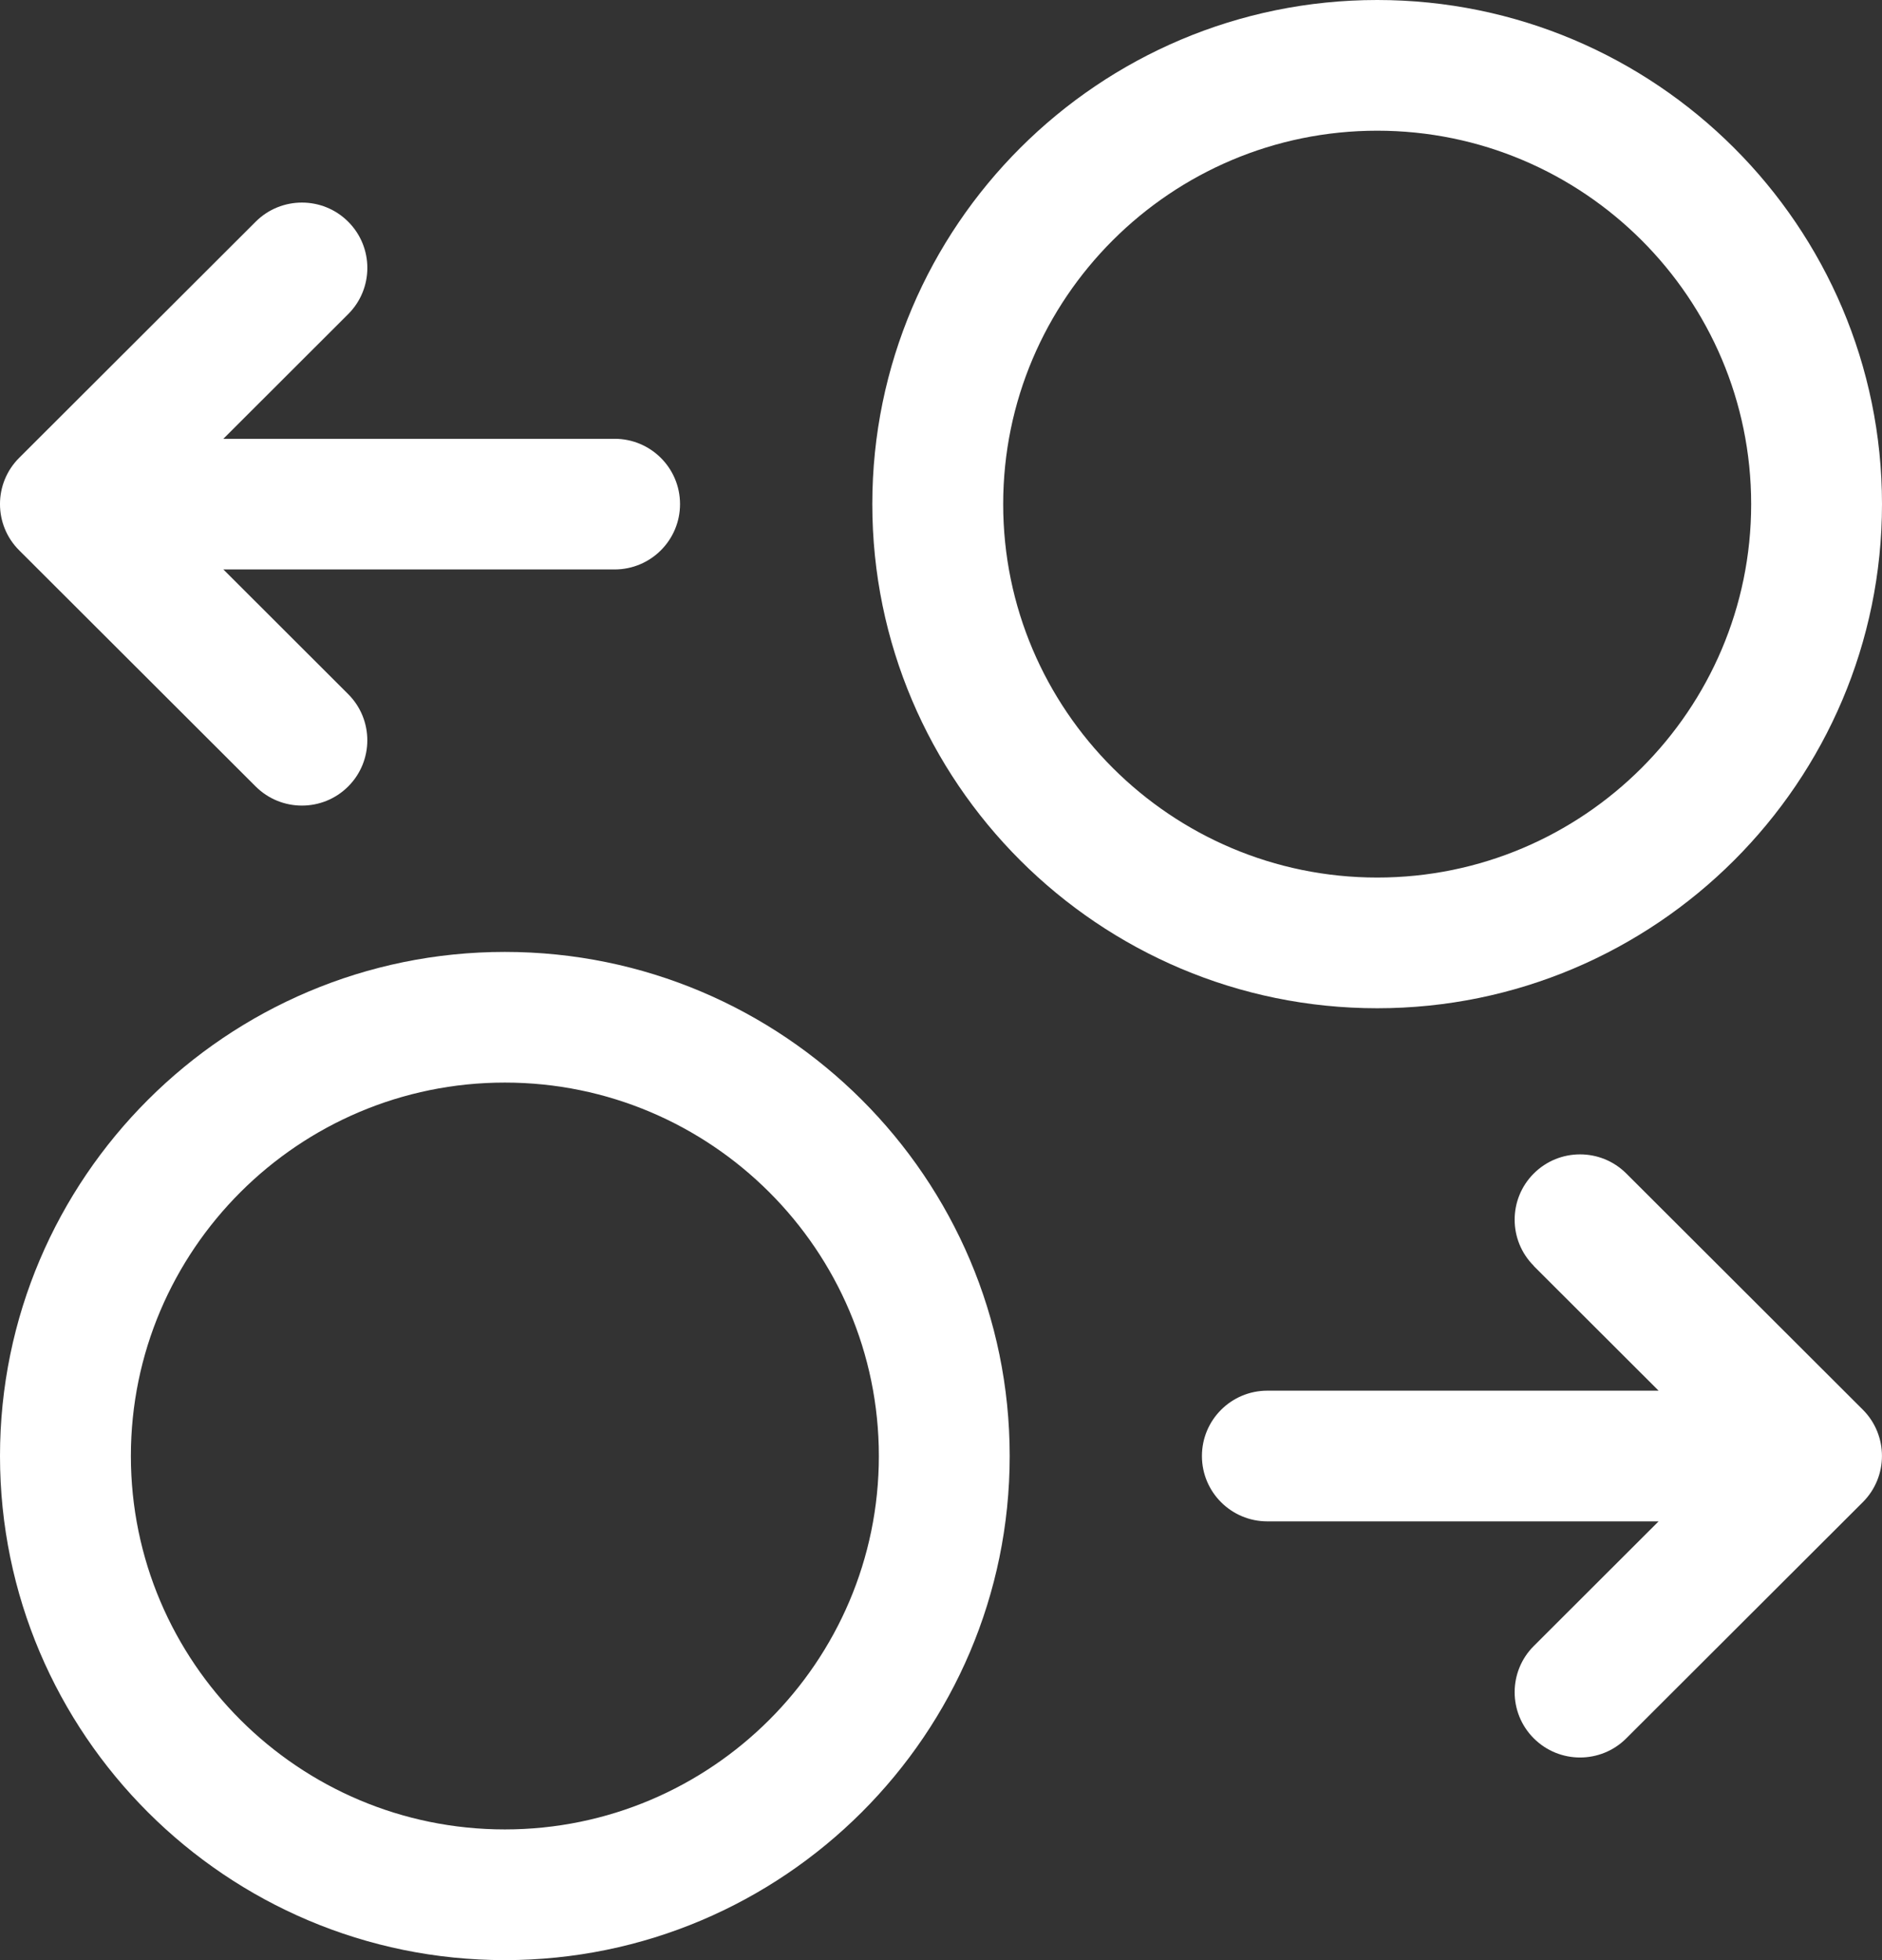
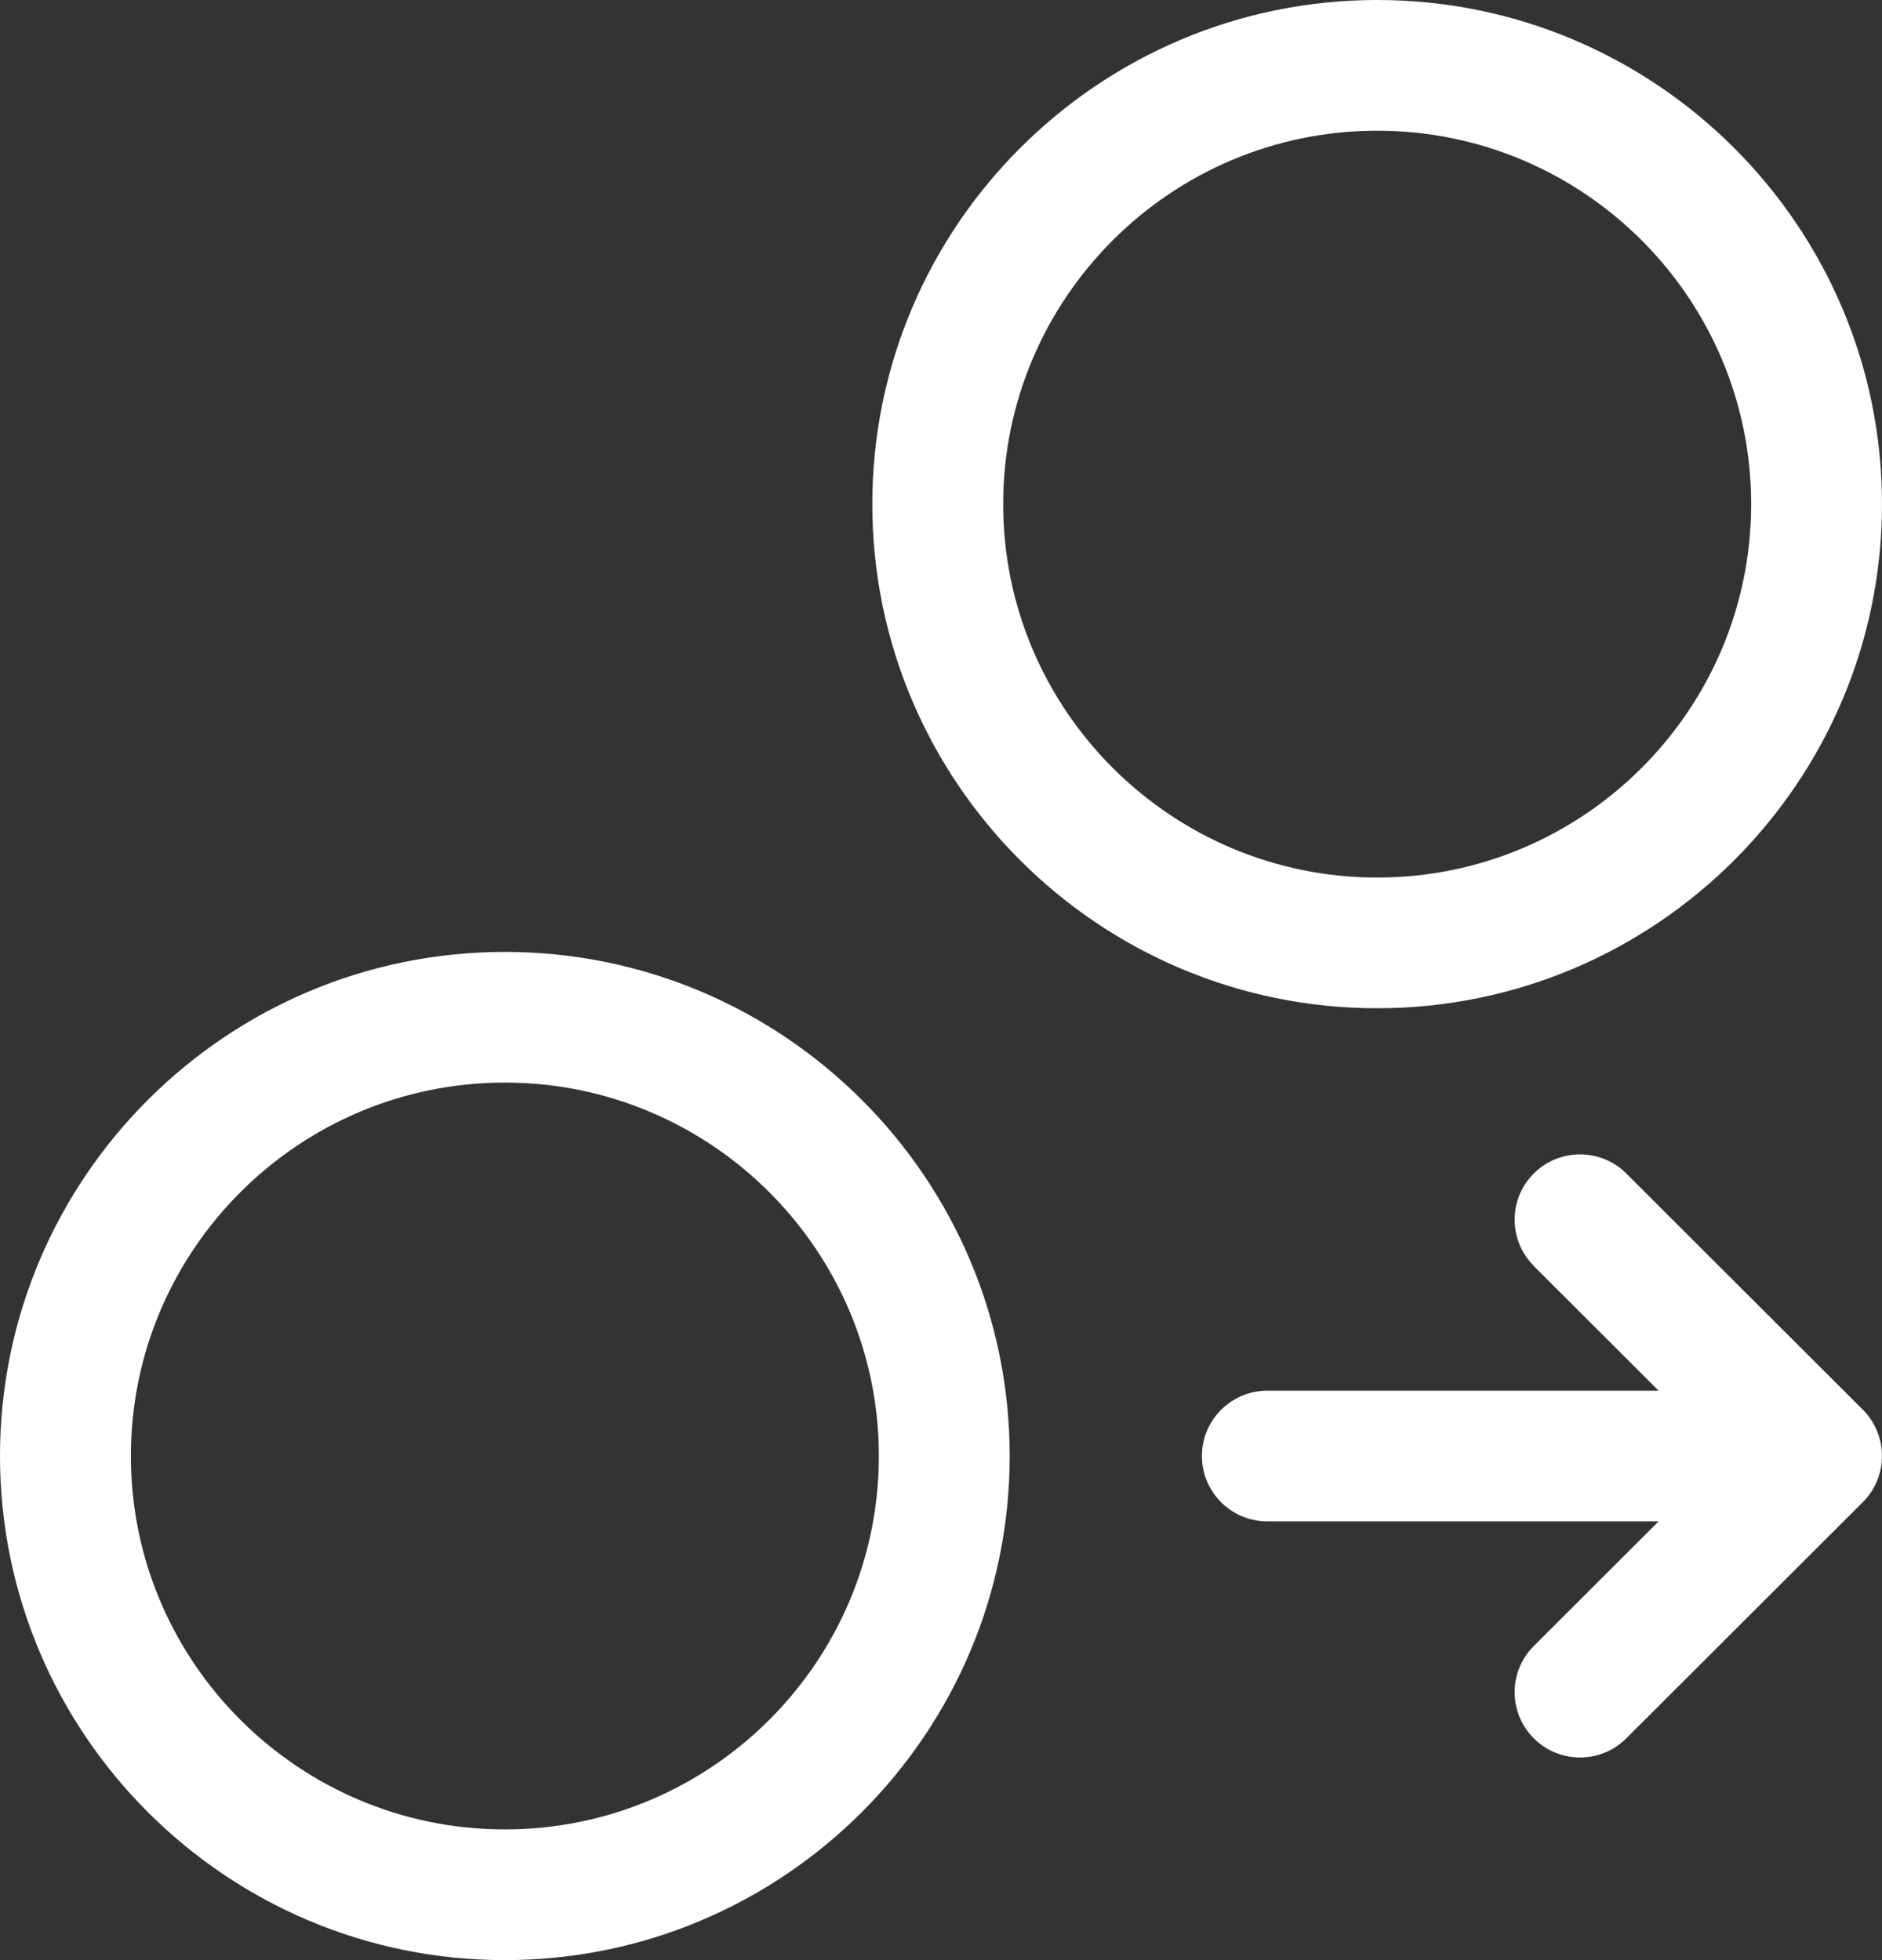
<svg xmlns="http://www.w3.org/2000/svg" viewBox="0 0 48 50" fill="none">
  <rect x="0" y="0" width="48" height="50" fill="#333333" stroke="none" />
  <path d="M39.119 32.295L42.302 35.474L32.324 35.474C31.402 35.474 30.655 36.22 30.655 37.141C30.655 38.062 31.402 38.808 32.324 38.808L42.302 38.808L39.119 41.987C38.468 42.637 38.468 43.693 39.119 44.343C39.77 44.994 40.827 44.994 41.478 44.343L47.511 38.318C47.836 37.993 47.999 37.566 47.999 37.139C47.999 36.712 47.836 36.284 47.511 35.959L41.478 29.934C40.827 29.284 39.77 29.284 39.119 29.934C38.468 30.584 38.468 31.64 39.119 32.29L39.119 32.295Z" fill="white" />
  <path d="M-5.62092e-07 37.141C-2.52078e-07 44.233 5.776 50 12.875 50C19.976 50 25.752 44.231 25.752 37.141C25.752 30.049 19.976 24.282 12.875 24.282C5.776 24.282 -8.72014e-07 30.051 -5.62092e-07 37.141ZM22.415 37.141C22.415 42.393 18.136 46.666 12.876 46.666C7.614 46.666 3.338 42.393 3.338 37.141C3.338 31.888 7.617 27.615 12.876 27.615C18.134 27.615 22.415 31.889 22.415 37.141Z" fill="white" />
-   <path d="M8.88 17.706L5.697 14.526L15.675 14.526C16.597 14.526 17.344 13.78 17.344 12.859C17.344 11.938 16.597 11.193 15.675 11.193L5.697 11.193L8.88 8.013C9.206 7.688 9.369 7.261 9.369 6.834C9.369 6.407 9.206 5.98 8.88 5.655C8.23 5.005 7.172 5.005 6.521 5.655L0.488 11.68C-0.163 12.33 -0.163 13.387 0.488 14.037L6.521 20.062C7.172 20.712 8.23 20.712 8.88 20.062C9.531 19.412 9.531 18.356 8.88 17.706Z" fill="white" />
  <path d="M22.248 12.86C22.248 19.952 28.024 25.719 35.125 25.719C42.226 25.719 48 19.95 48 12.86C48 5.767 42.224 0 35.125 0C28.024 0 22.248 5.769 22.248 12.86ZM44.663 12.86C44.663 18.112 40.384 22.385 35.126 22.385C29.867 22.385 25.586 18.112 25.586 12.86C25.586 7.607 29.865 3.334 35.126 3.334C40.387 3.334 44.663 7.607 44.663 12.86Z" fill="white" />
</svg>